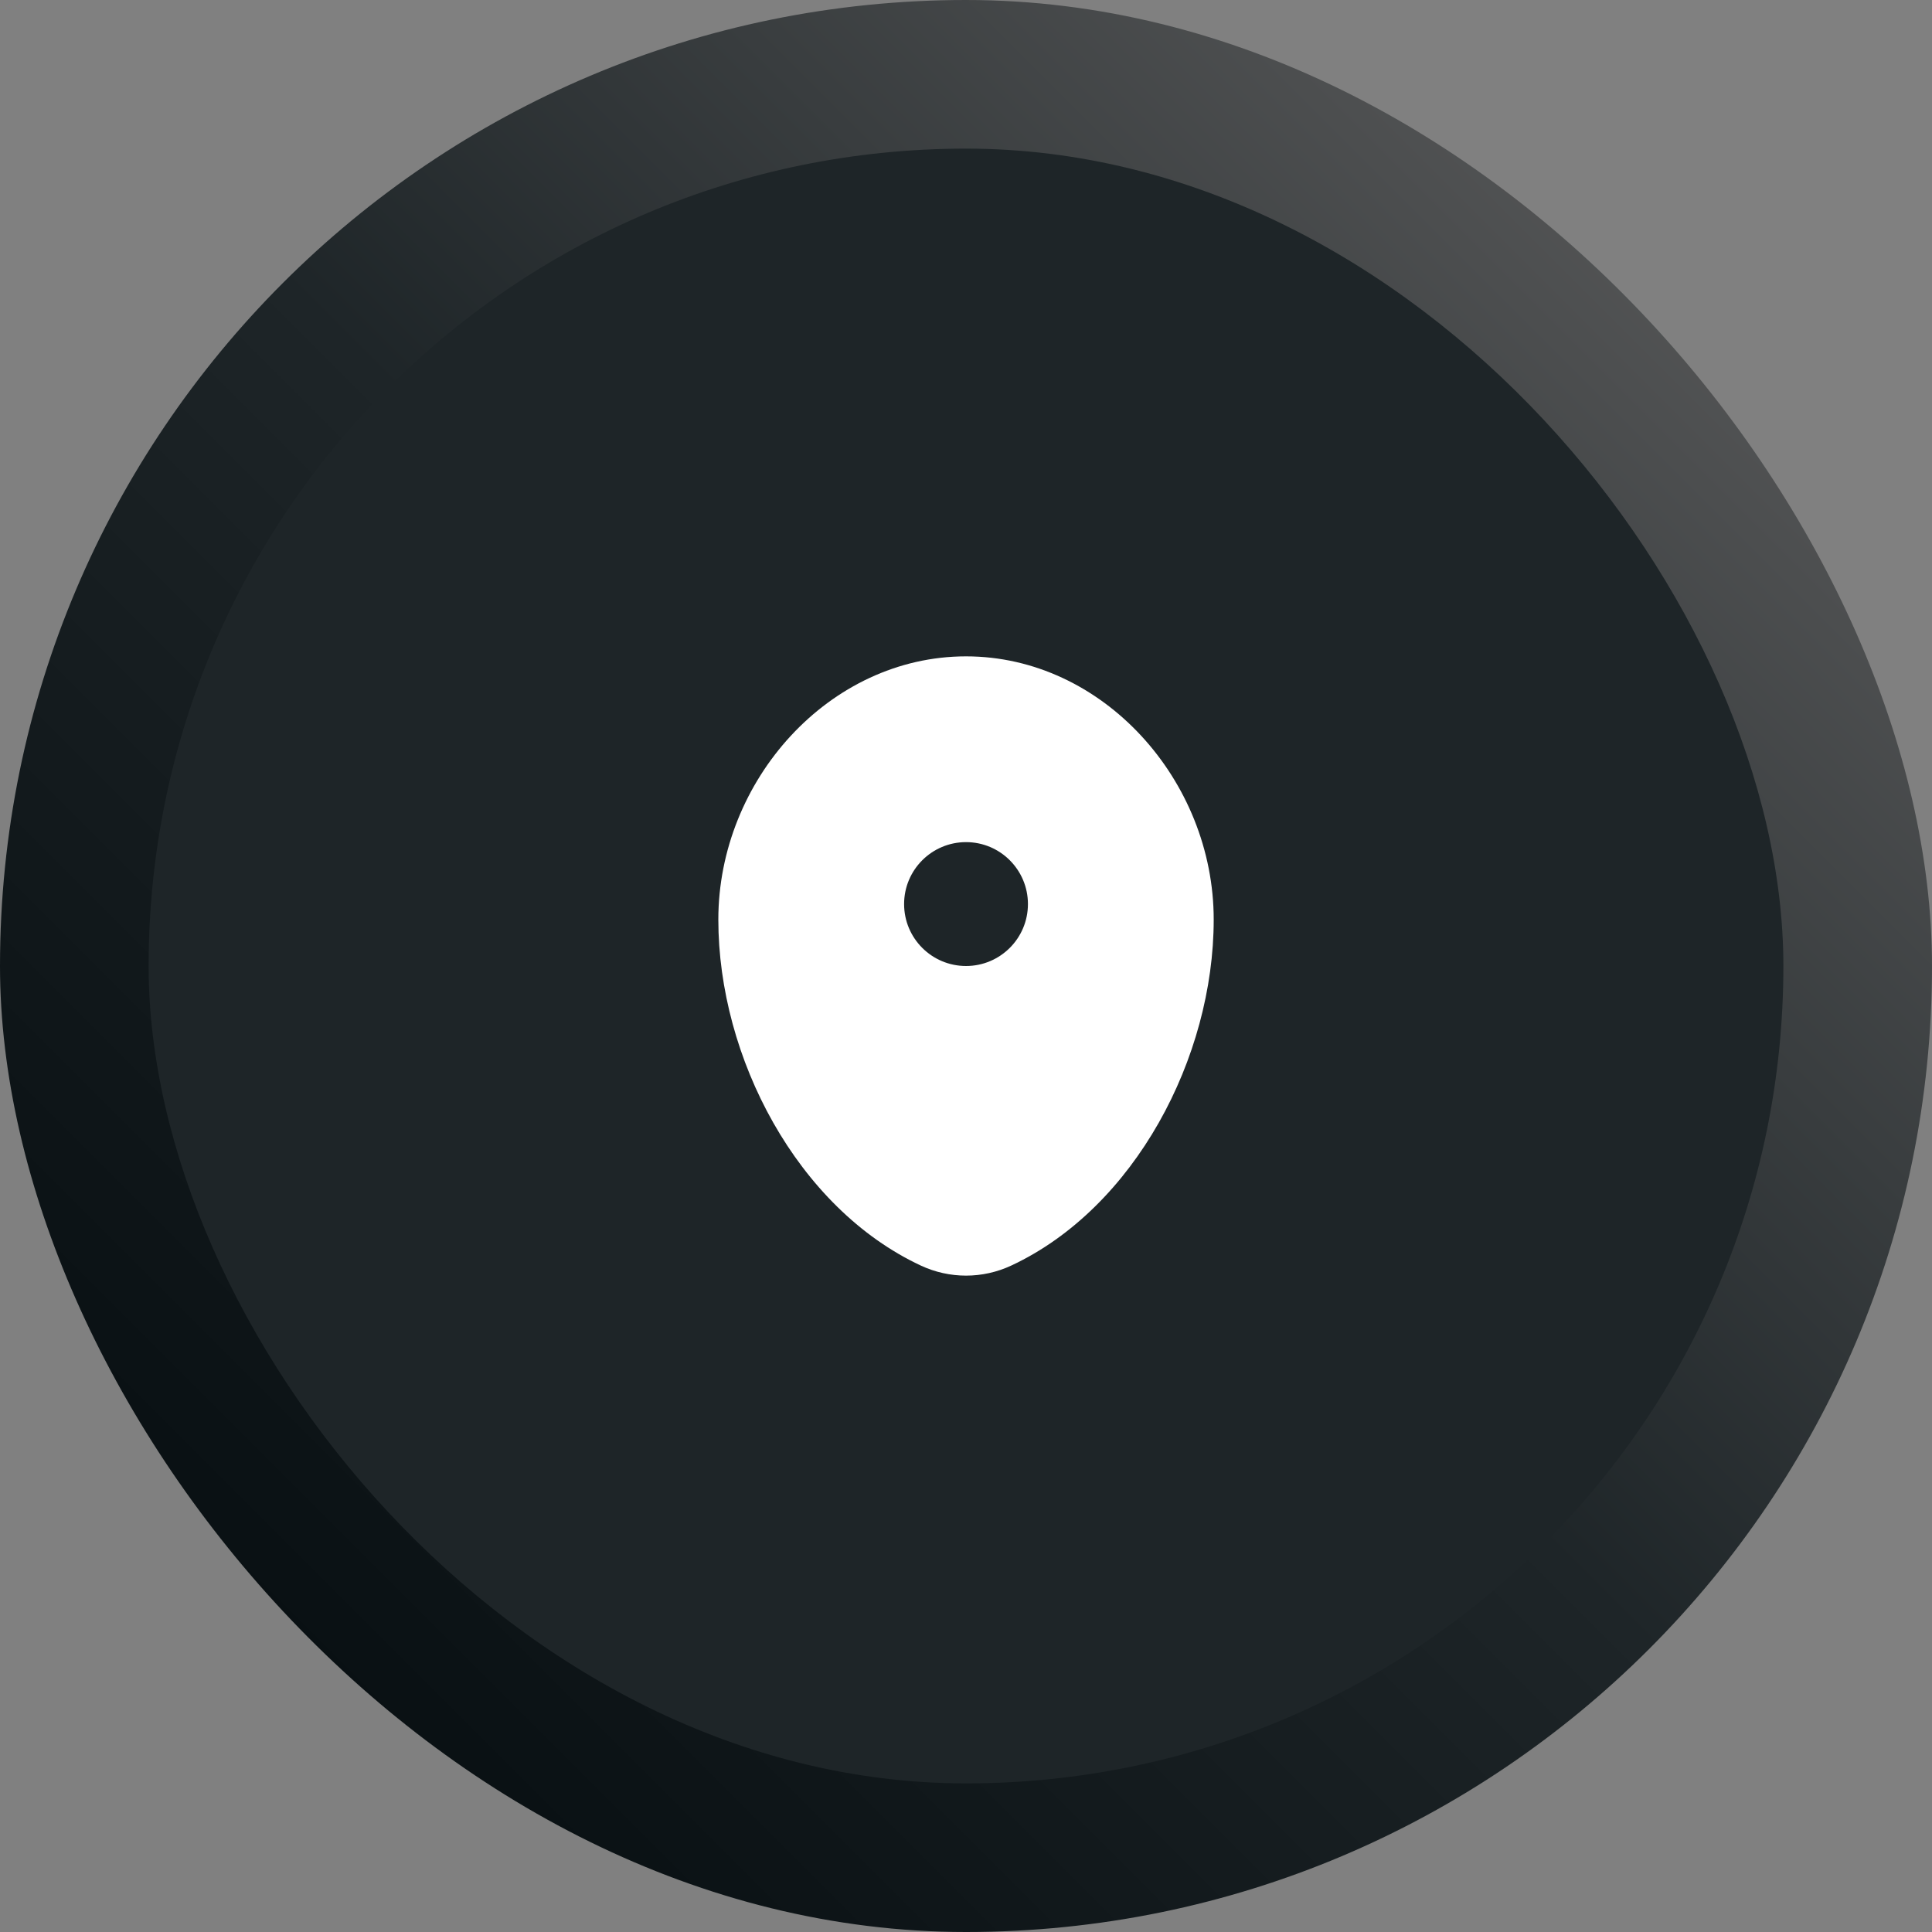
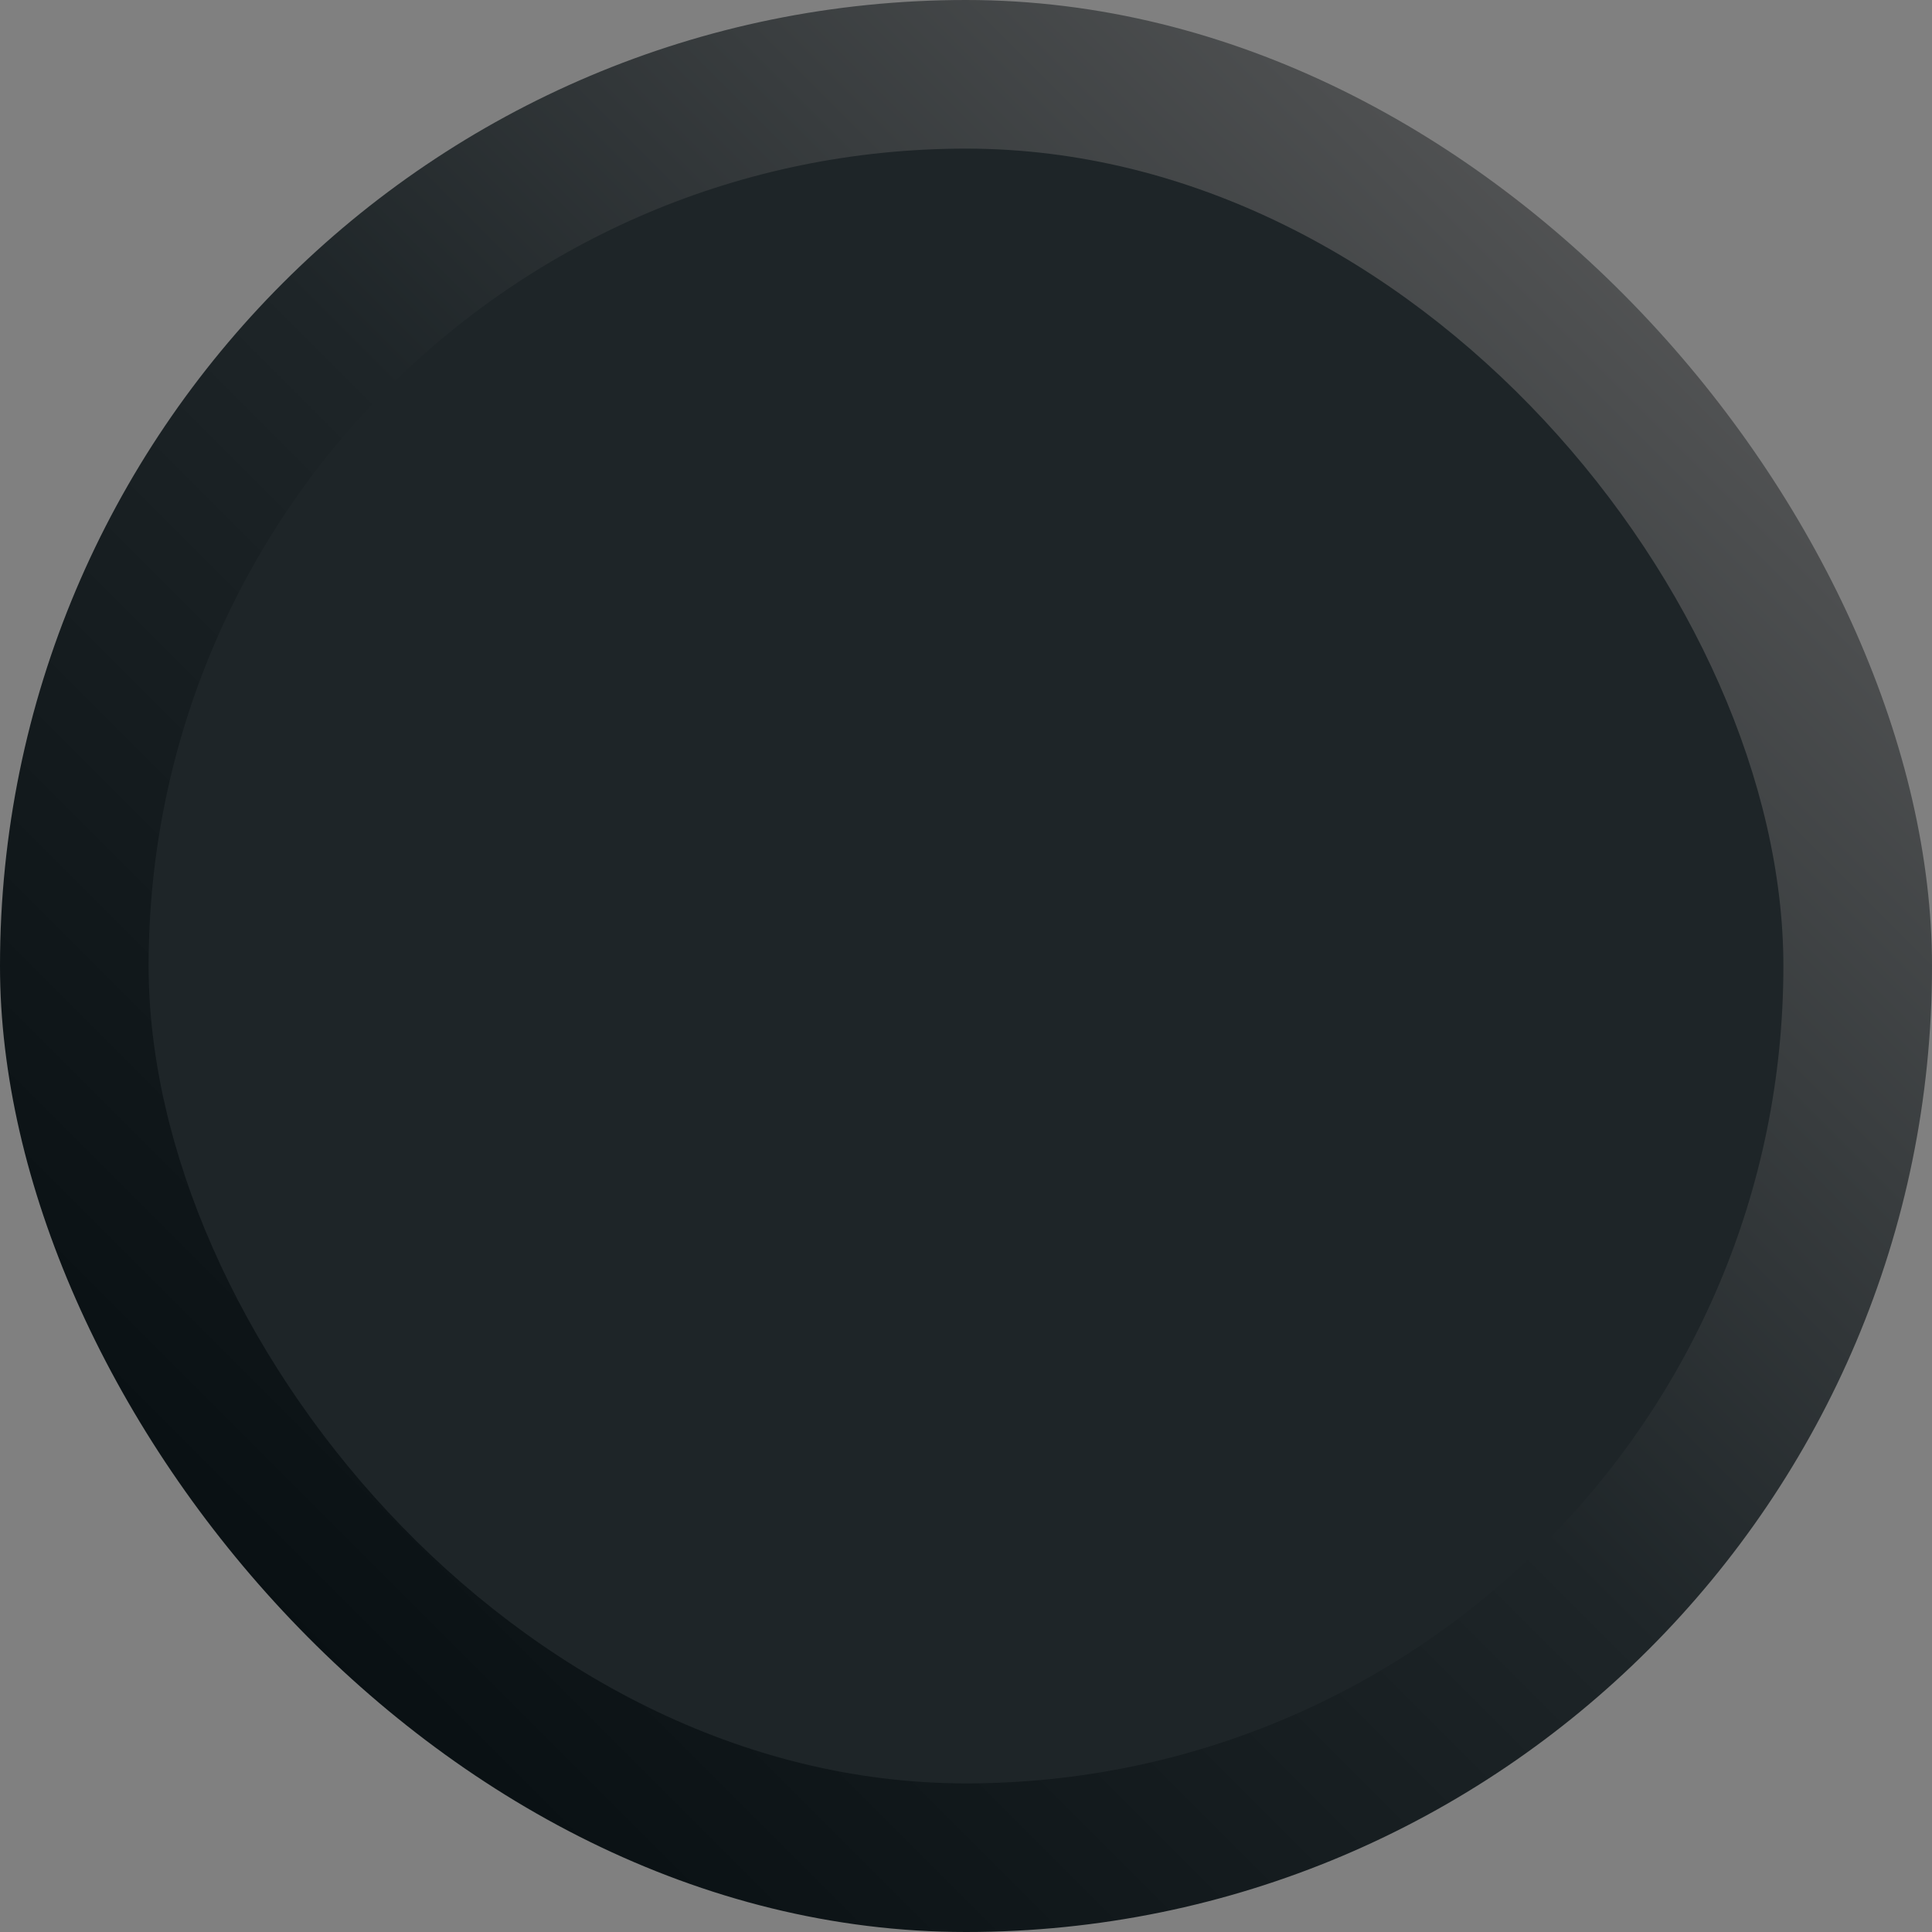
<svg xmlns="http://www.w3.org/2000/svg" fill="none" viewBox="0 0 52 52" height="52" width="52">
  <rect x="0" y="0" width="52" height="52" fill="#808080" stroke="none" />
  <rect fill="url(#paint0_linear_10879_2805)" rx="26" height="52" width="52" y="-0" />
  <rect fill="#1E2528" rx="22" height="44" width="44" y="4" x="4" />
-   <path fill="white" d="M26.001 17.666C22.319 17.666 19.334 21.002 19.334 24.75C19.334 28.468 21.462 32.51 24.782 34.062C25.555 34.424 26.446 34.424 27.22 34.062C30.54 32.51 32.667 28.468 32.667 24.75C32.667 21.002 29.683 17.666 26.001 17.666ZM26.001 26C26.921 26 27.667 25.254 27.667 24.333C27.667 23.413 26.921 22.666 26.001 22.666C25.08 22.666 24.334 23.413 24.334 24.333C24.334 25.254 25.08 26 26.001 26Z" clip-rule="evenodd" fill-rule="evenodd" />
  <defs>
    <linearGradient gradientUnits="userSpaceOnUse" y2="52" x2="-3.09944e-06" y1="-0" x1="52" id="paint0_linear_10879_2805">
      <stop stop-color="#676666" />
      <stop stop-color="#1E2528" offset="0.5" />
      <stop stop-color="#00070A" offset="1" />
    </linearGradient>
  </defs>
</svg>